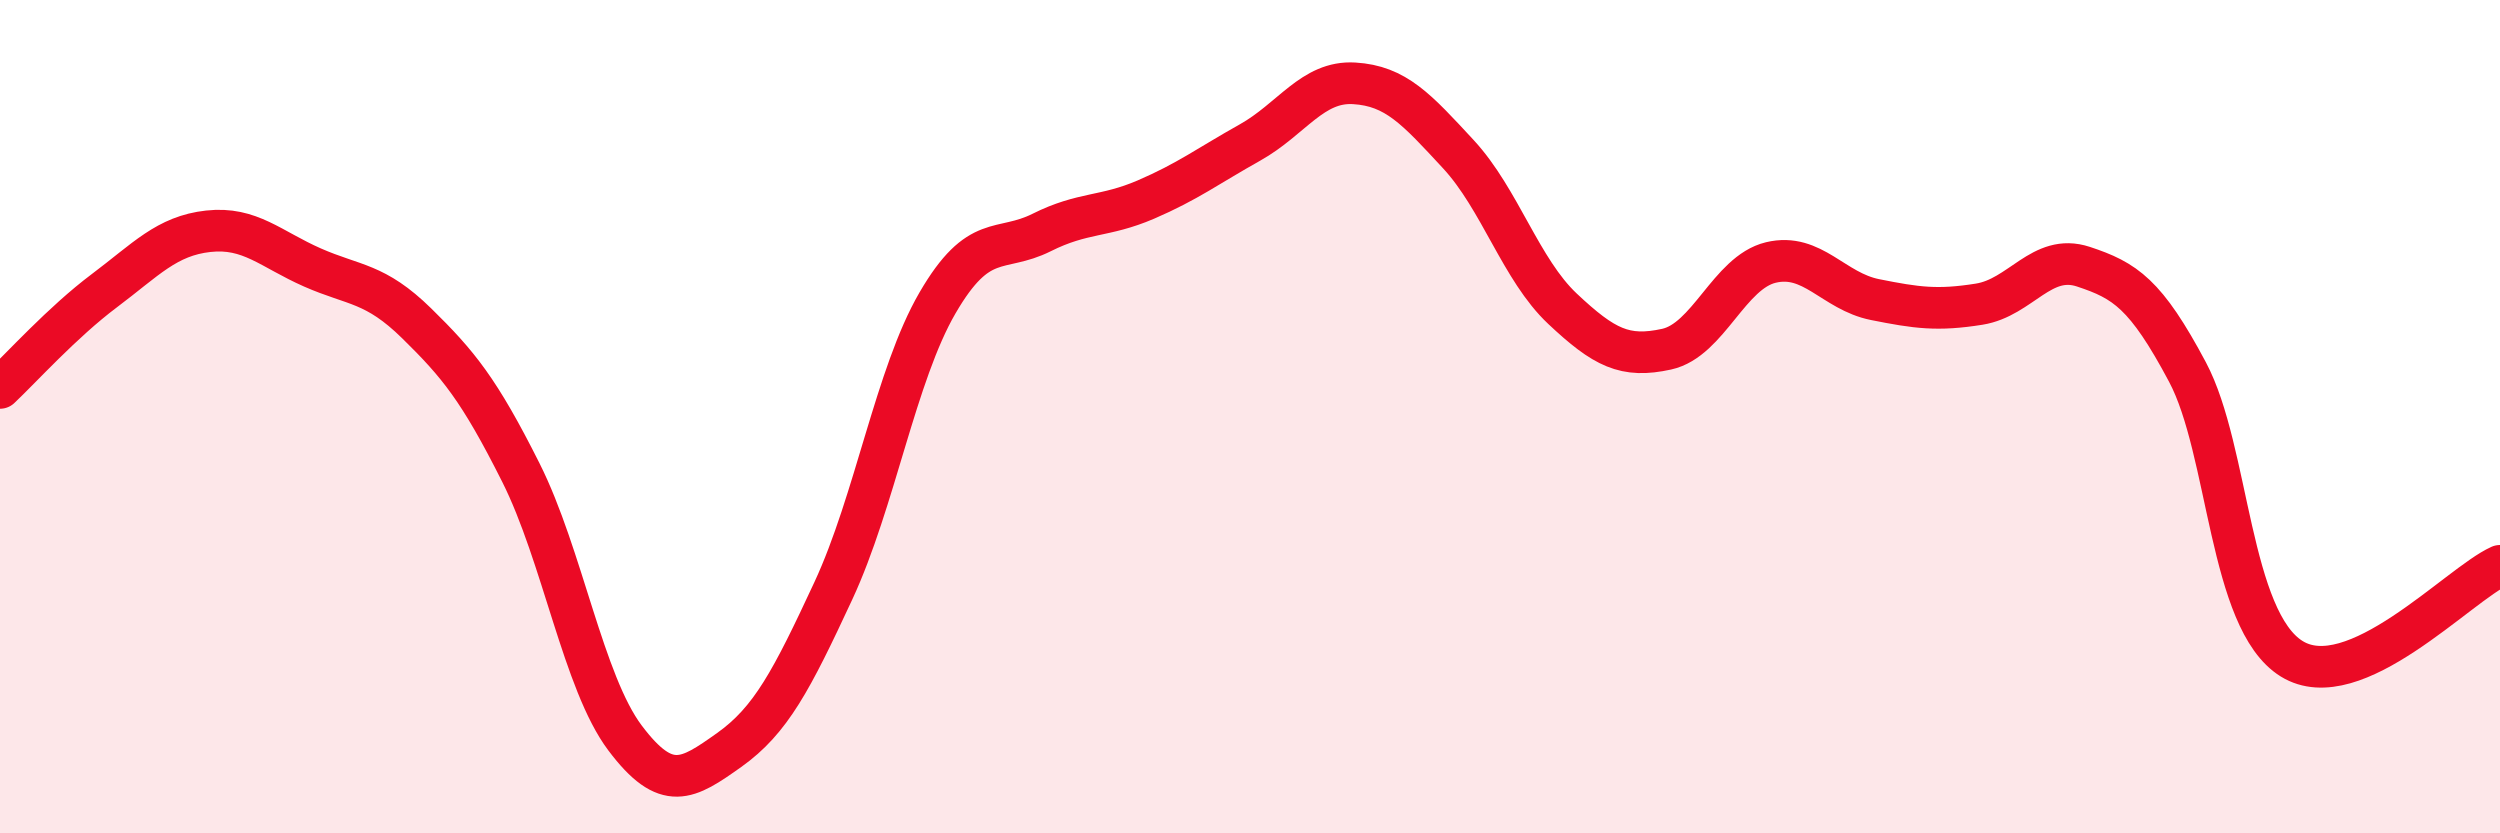
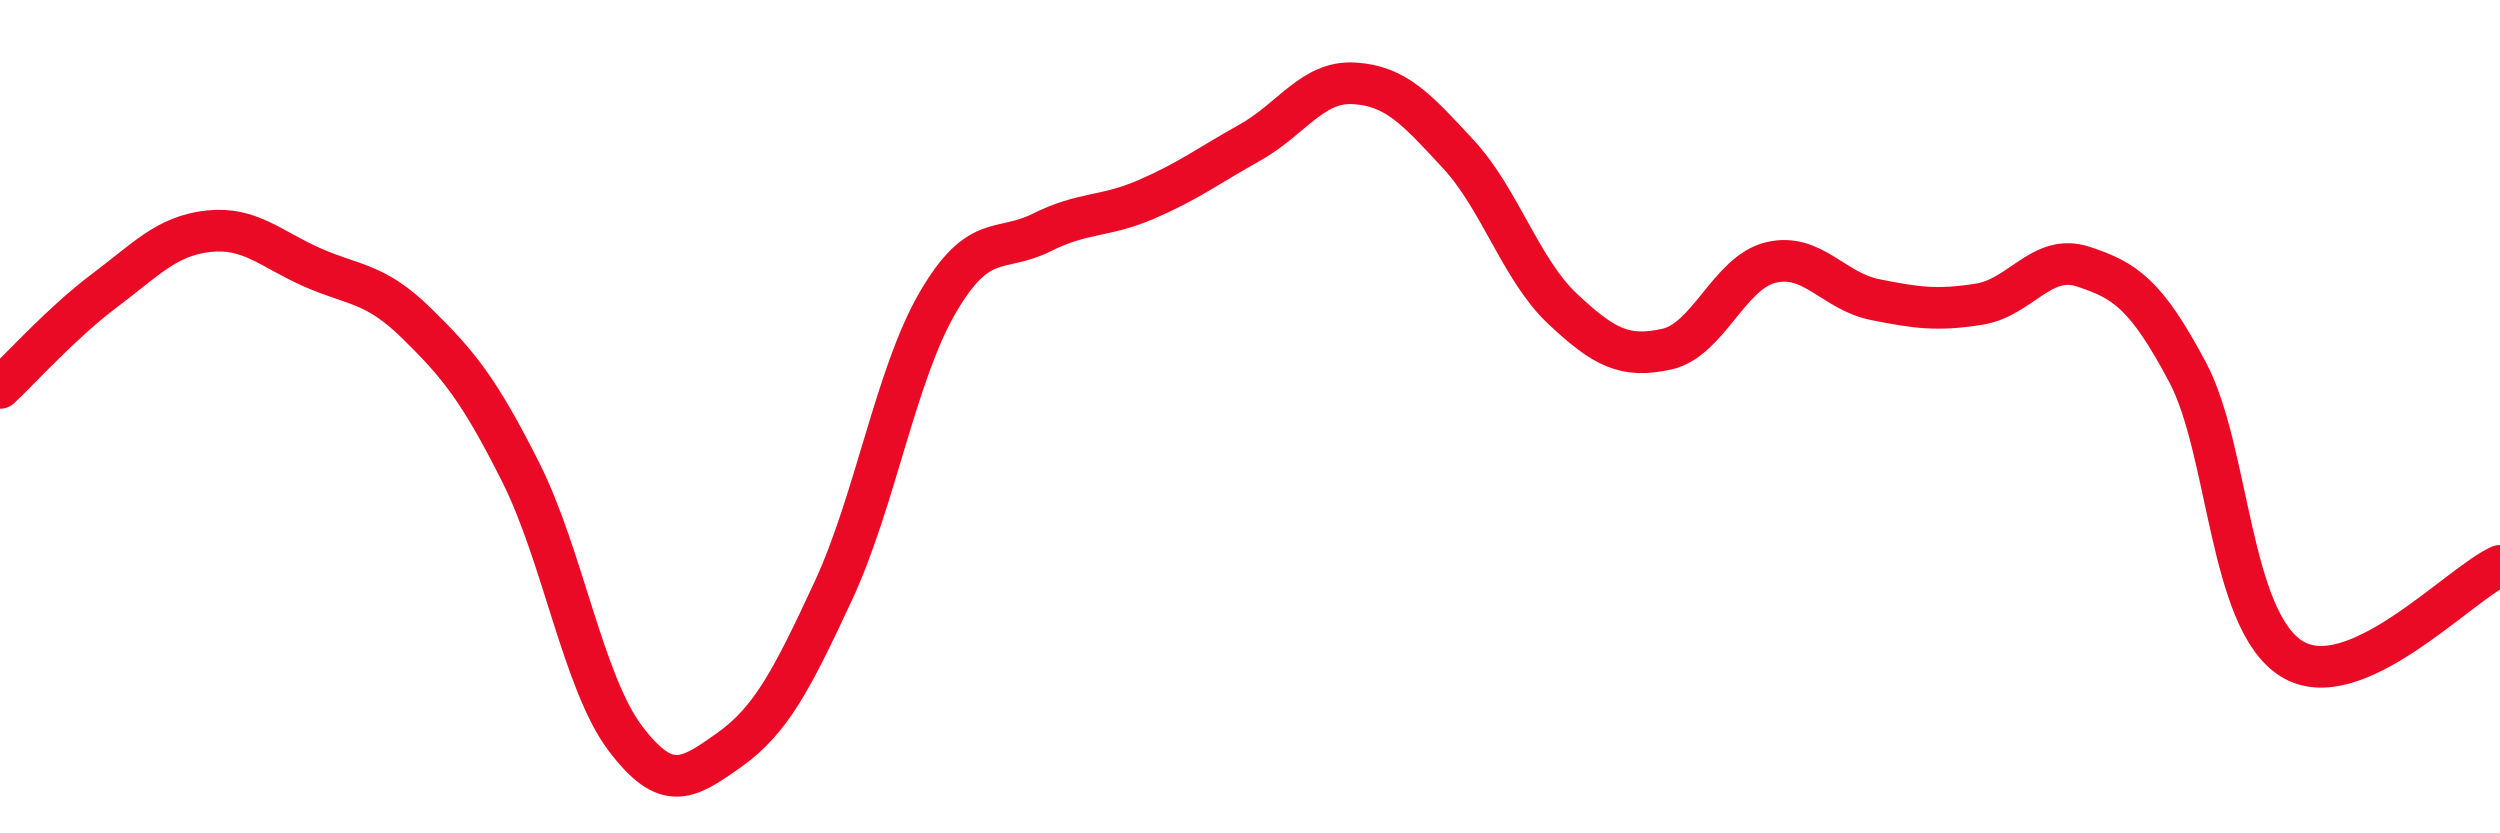
<svg xmlns="http://www.w3.org/2000/svg" width="60" height="20" viewBox="0 0 60 20">
-   <path d="M 0,9.31 C 0.5,8.84 1.5,7.73 2.5,6.98 C 3.5,6.23 4,5.66 5,5.55 C 6,5.44 6.5,5.98 7.5,6.42 C 8.5,6.86 9,6.78 10,7.76 C 11,8.74 11.5,9.35 12.5,11.34 C 13.5,13.33 14,16.38 15,17.71 C 16,19.04 16.5,18.71 17.5,18 C 18.5,17.29 19,16.33 20,14.18 C 21,12.03 21.5,8.99 22.5,7.27 C 23.5,5.55 24,6.08 25,5.58 C 26,5.08 26.5,5.22 27.5,4.79 C 28.5,4.36 29,3.98 30,3.42 C 31,2.86 31.5,1.94 32.5,2 C 33.5,2.06 34,2.62 35,3.7 C 36,4.78 36.5,6.47 37.5,7.41 C 38.5,8.35 39,8.6 40,8.38 C 41,8.16 41.5,6.54 42.5,6.3 C 43.5,6.06 44,6.99 45,7.19 C 46,7.39 46.5,7.46 47.5,7.3 C 48.5,7.14 49,6.07 50,6.4 C 51,6.73 51.5,7.05 52.5,8.93 C 53.5,10.81 53.5,14.88 55,15.81 C 56.5,16.74 59,14.03 60,13.58L60 20L0 20Z" fill="#EB0A25" opacity="0.1" stroke-linecap="round" stroke-linejoin="round" />
  <path d="M 0,9.31 C 0.5,8.84 1.5,7.73 2.5,6.98 C 3.5,6.23 4,5.66 5,5.55 C 6,5.44 6.5,5.98 7.5,6.42 C 8.5,6.86 9,6.78 10,7.76 C 11,8.74 11.5,9.35 12.5,11.34 C 13.5,13.33 14,16.38 15,17.71 C 16,19.04 16.5,18.71 17.5,18 C 18.5,17.29 19,16.33 20,14.18 C 21,12.03 21.5,8.99 22.5,7.27 C 23.5,5.55 24,6.08 25,5.58 C 26,5.08 26.5,5.22 27.5,4.79 C 28.5,4.36 29,3.98 30,3.42 C 31,2.86 31.5,1.94 32.5,2 C 33.5,2.06 34,2.62 35,3.7 C 36,4.78 36.5,6.47 37.5,7.41 C 38.5,8.35 39,8.6 40,8.38 C 41,8.16 41.5,6.54 42.5,6.3 C 43.5,6.06 44,6.99 45,7.19 C 46,7.39 46.5,7.46 47.5,7.3 C 48.5,7.14 49,6.07 50,6.4 C 51,6.73 51.5,7.05 52.5,8.93 C 53.5,10.81 53.5,14.88 55,15.81 C 56.5,16.74 59,14.03 60,13.58" stroke="#EB0A25" stroke-width="1" fill="none" stroke-linecap="round" stroke-linejoin="round" />
</svg>